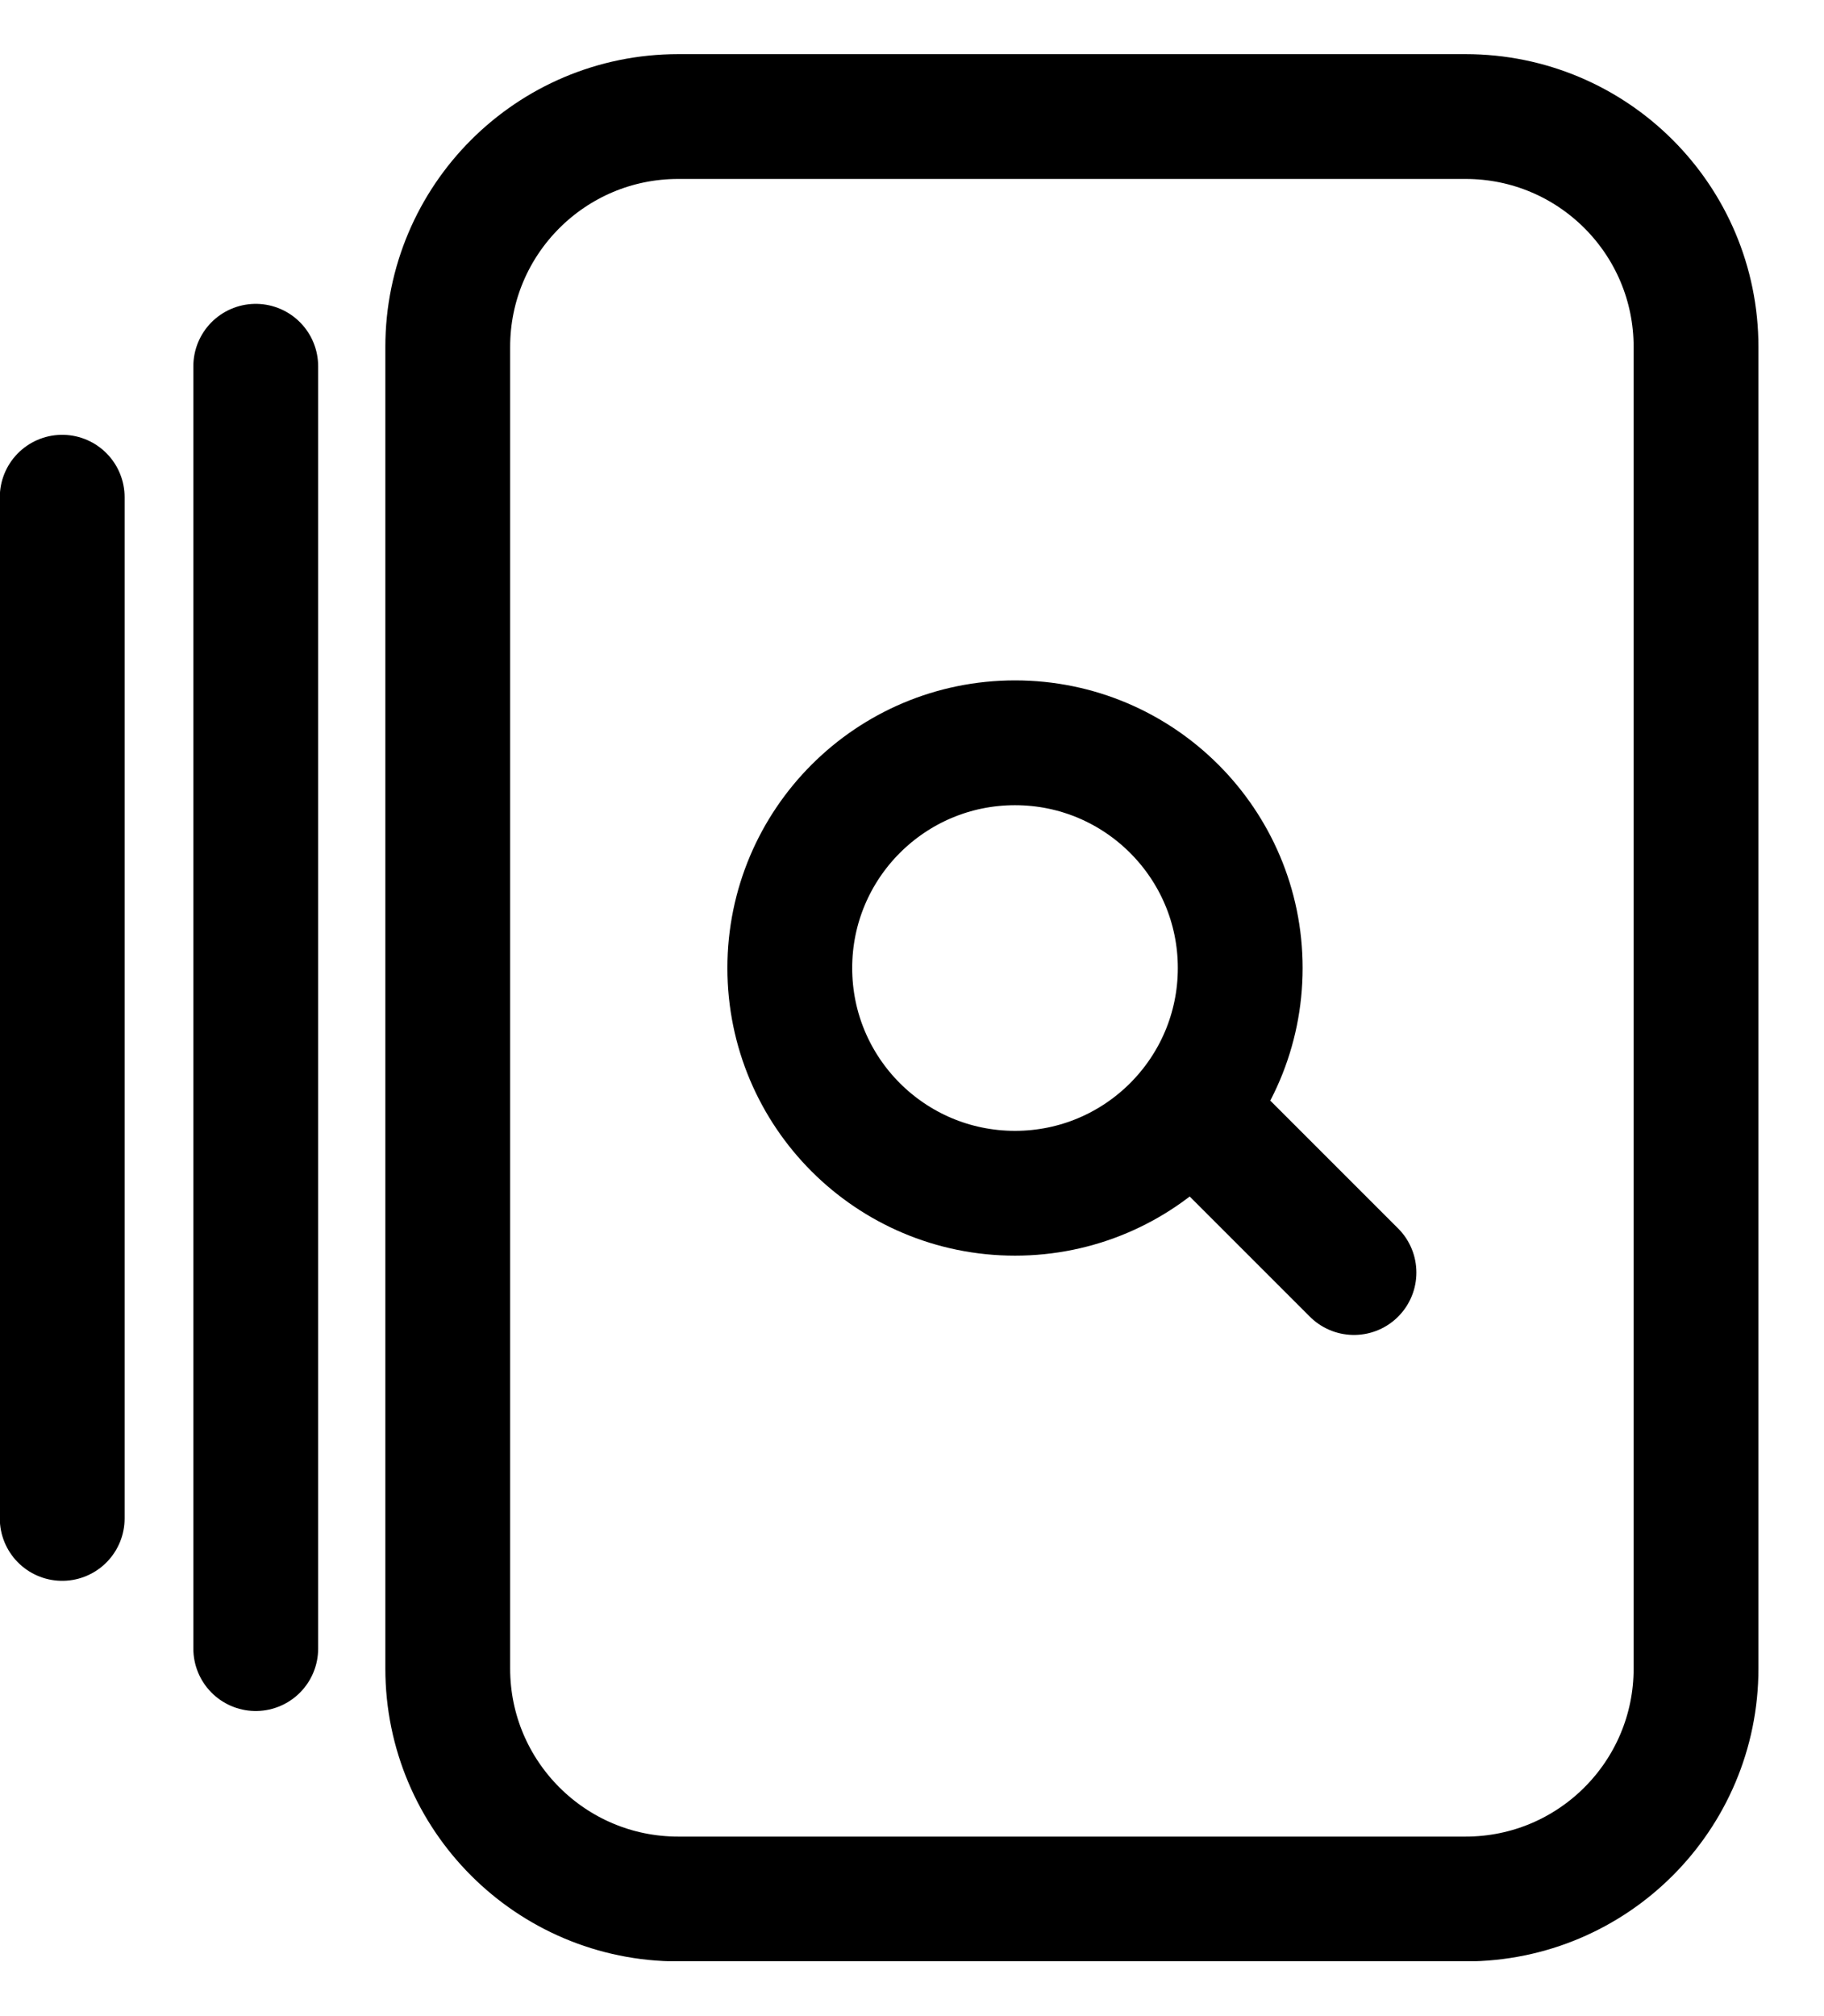
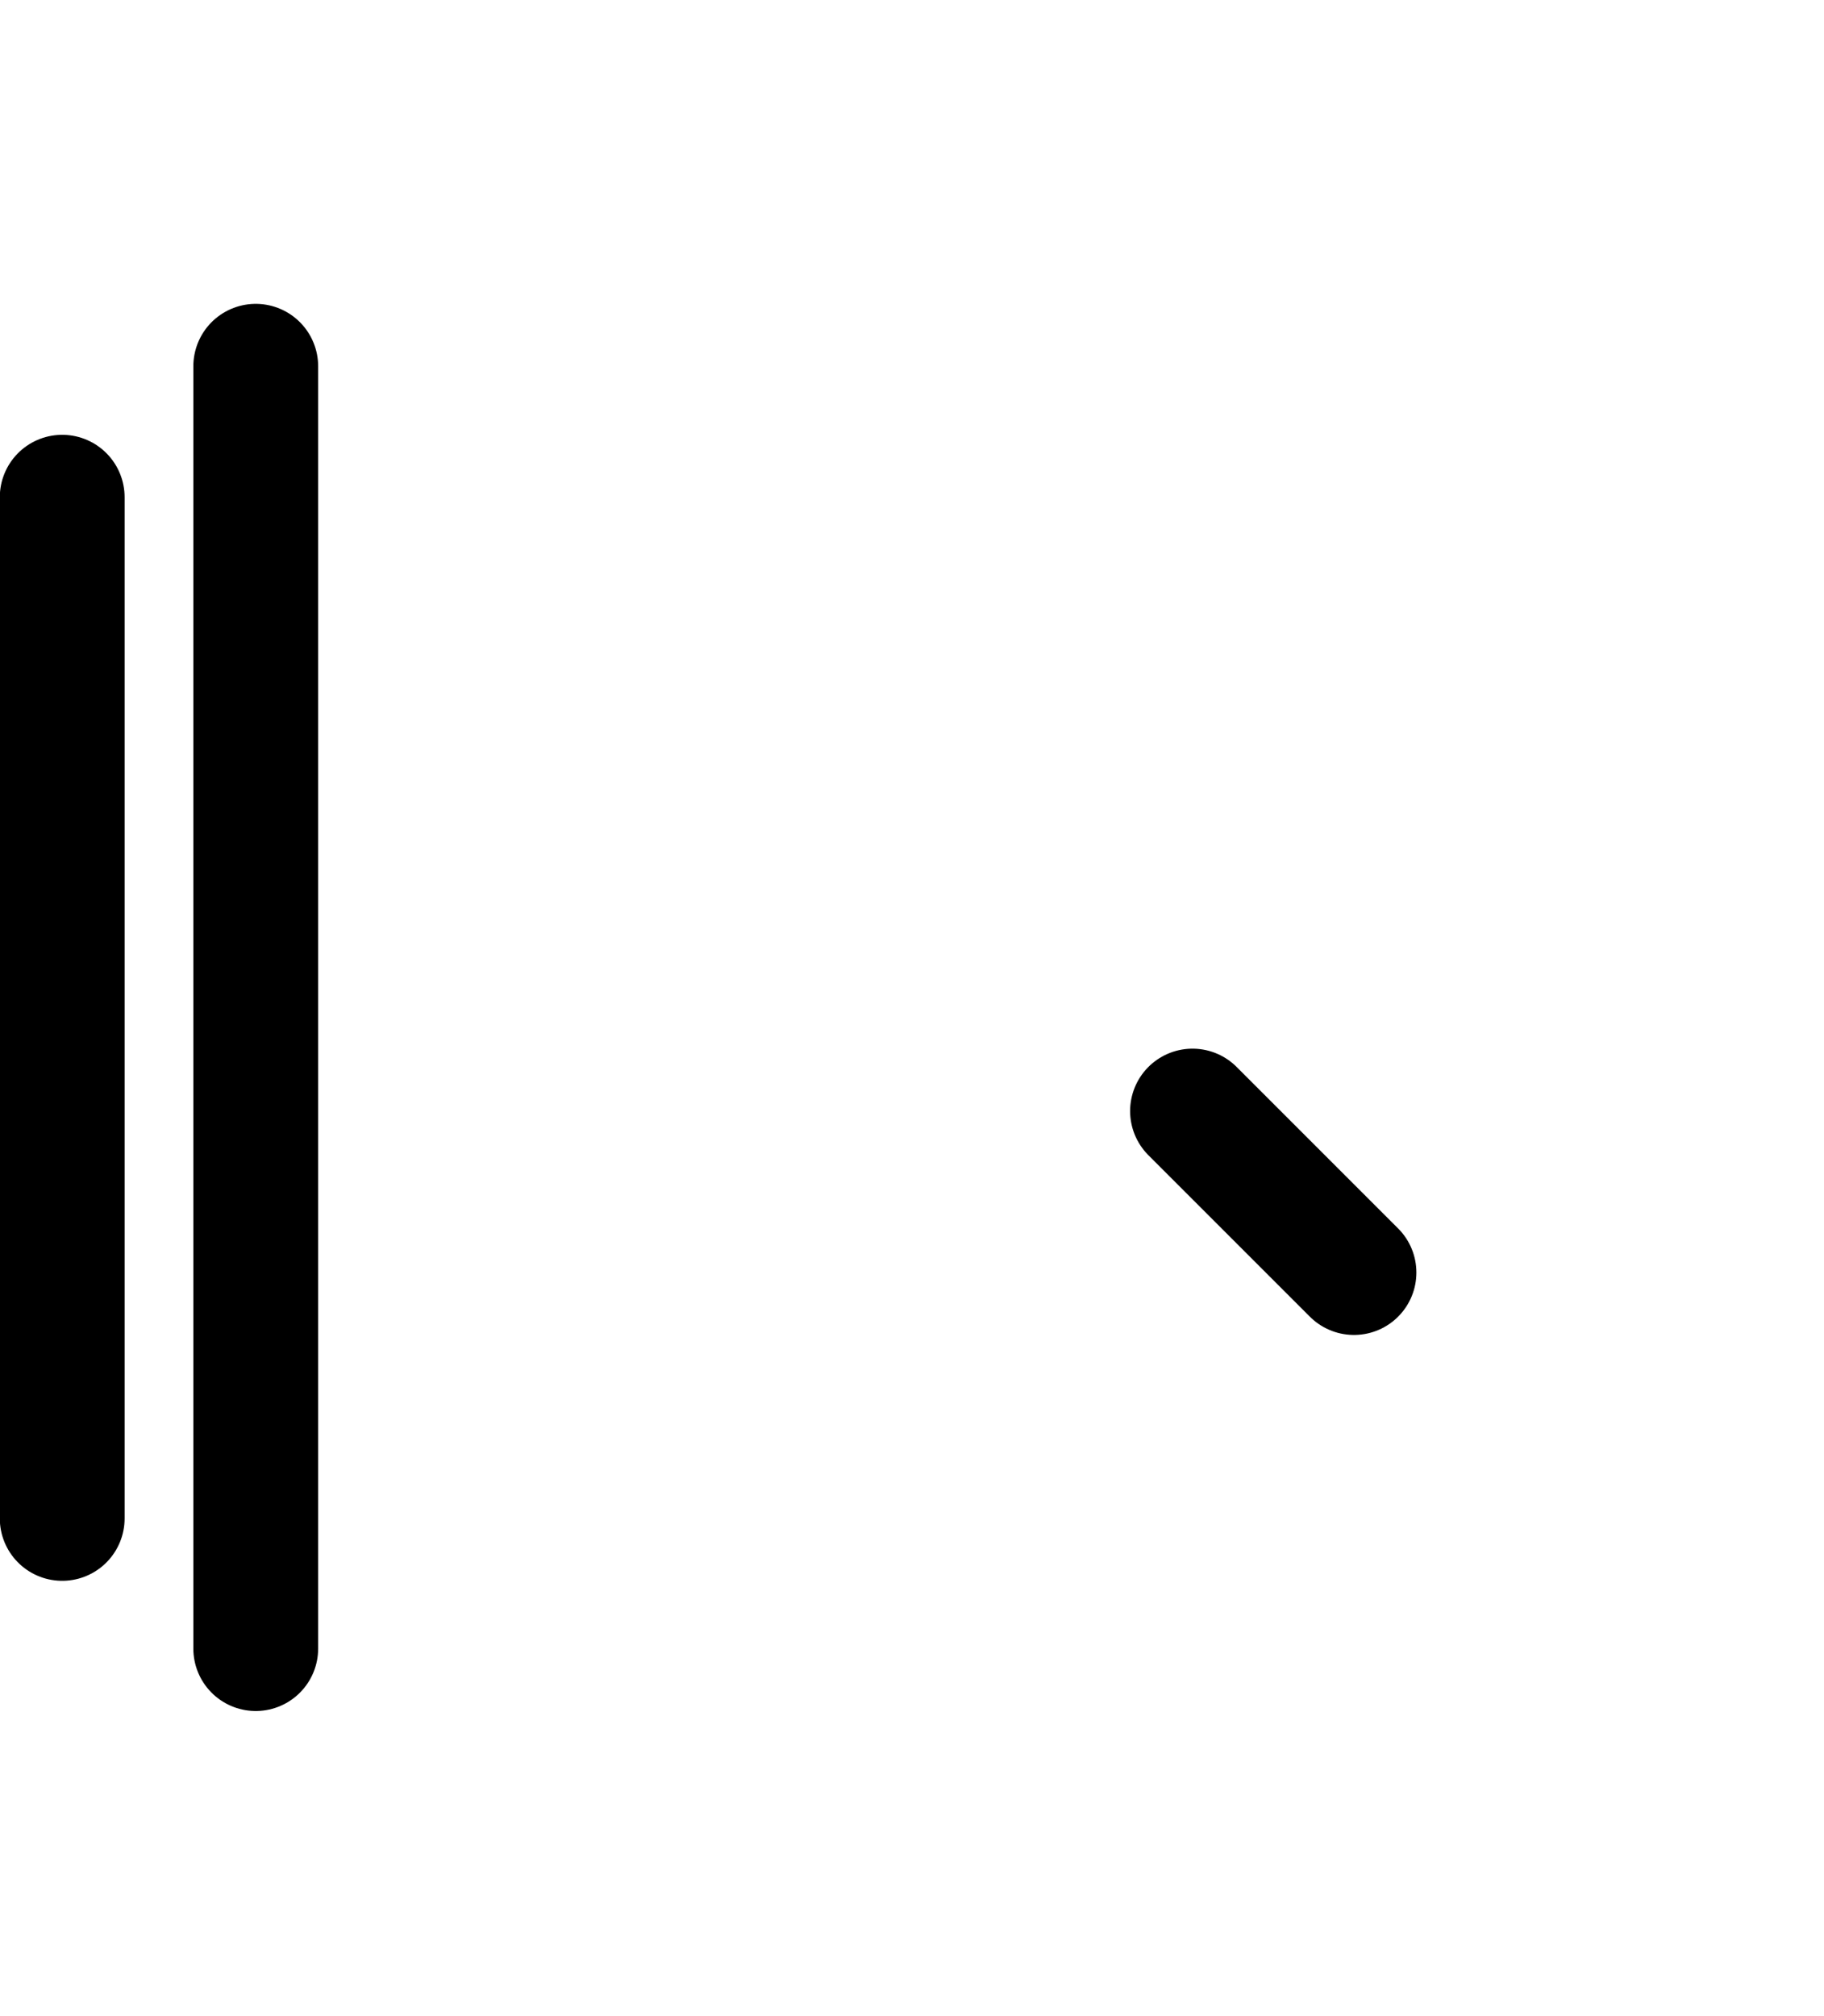
<svg xmlns="http://www.w3.org/2000/svg" width="19" height="21" viewBox="0 0 19 21" fill="none">
  <g clip-path="url(#clip0_1606_34704)">
-     <path d="M15.267 1.214H7.064C5.739 1.214 4.664 2.288 4.664 3.614V17.38C4.664 18.705 5.739 19.78 7.064 19.78H15.267C16.593 19.78 17.667 18.705 17.667 17.38V3.614C17.667 2.288 16.593 1.214 15.267 1.214Z" stroke="black" stroke-width="1.3" stroke-miterlimit="10" />
    <path d="M2.664 17.172V3.815" stroke="black" stroke-width="1.3" stroke-miterlimit="10" stroke-linecap="round" />
    <path d="M0.648 15.816V5.179" stroke="black" stroke-width="1.3" stroke-miterlimit="10" stroke-linecap="round" />
-     <path d="M10.573 12.429C11.868 12.429 12.919 11.379 12.919 10.083C12.919 8.788 11.868 7.737 10.573 7.737C9.277 7.737 8.227 8.788 8.227 10.083C8.227 11.379 9.277 12.429 10.573 12.429Z" stroke="black" stroke-width="1.3" stroke-miterlimit="10" stroke-linecap="round" />
    <path d="M12.422 11.573L14.104 13.255" stroke="black" stroke-width="1.3" stroke-miterlimit="10" stroke-linecap="round" />
  </g>
  <defs>
    <clipPath id="clip0_1606_34704">
      <rect width="18.32" height="19.866" fill="white" transform="translate(0 0.562)" />
    </clipPath>
  </defs>
</svg>